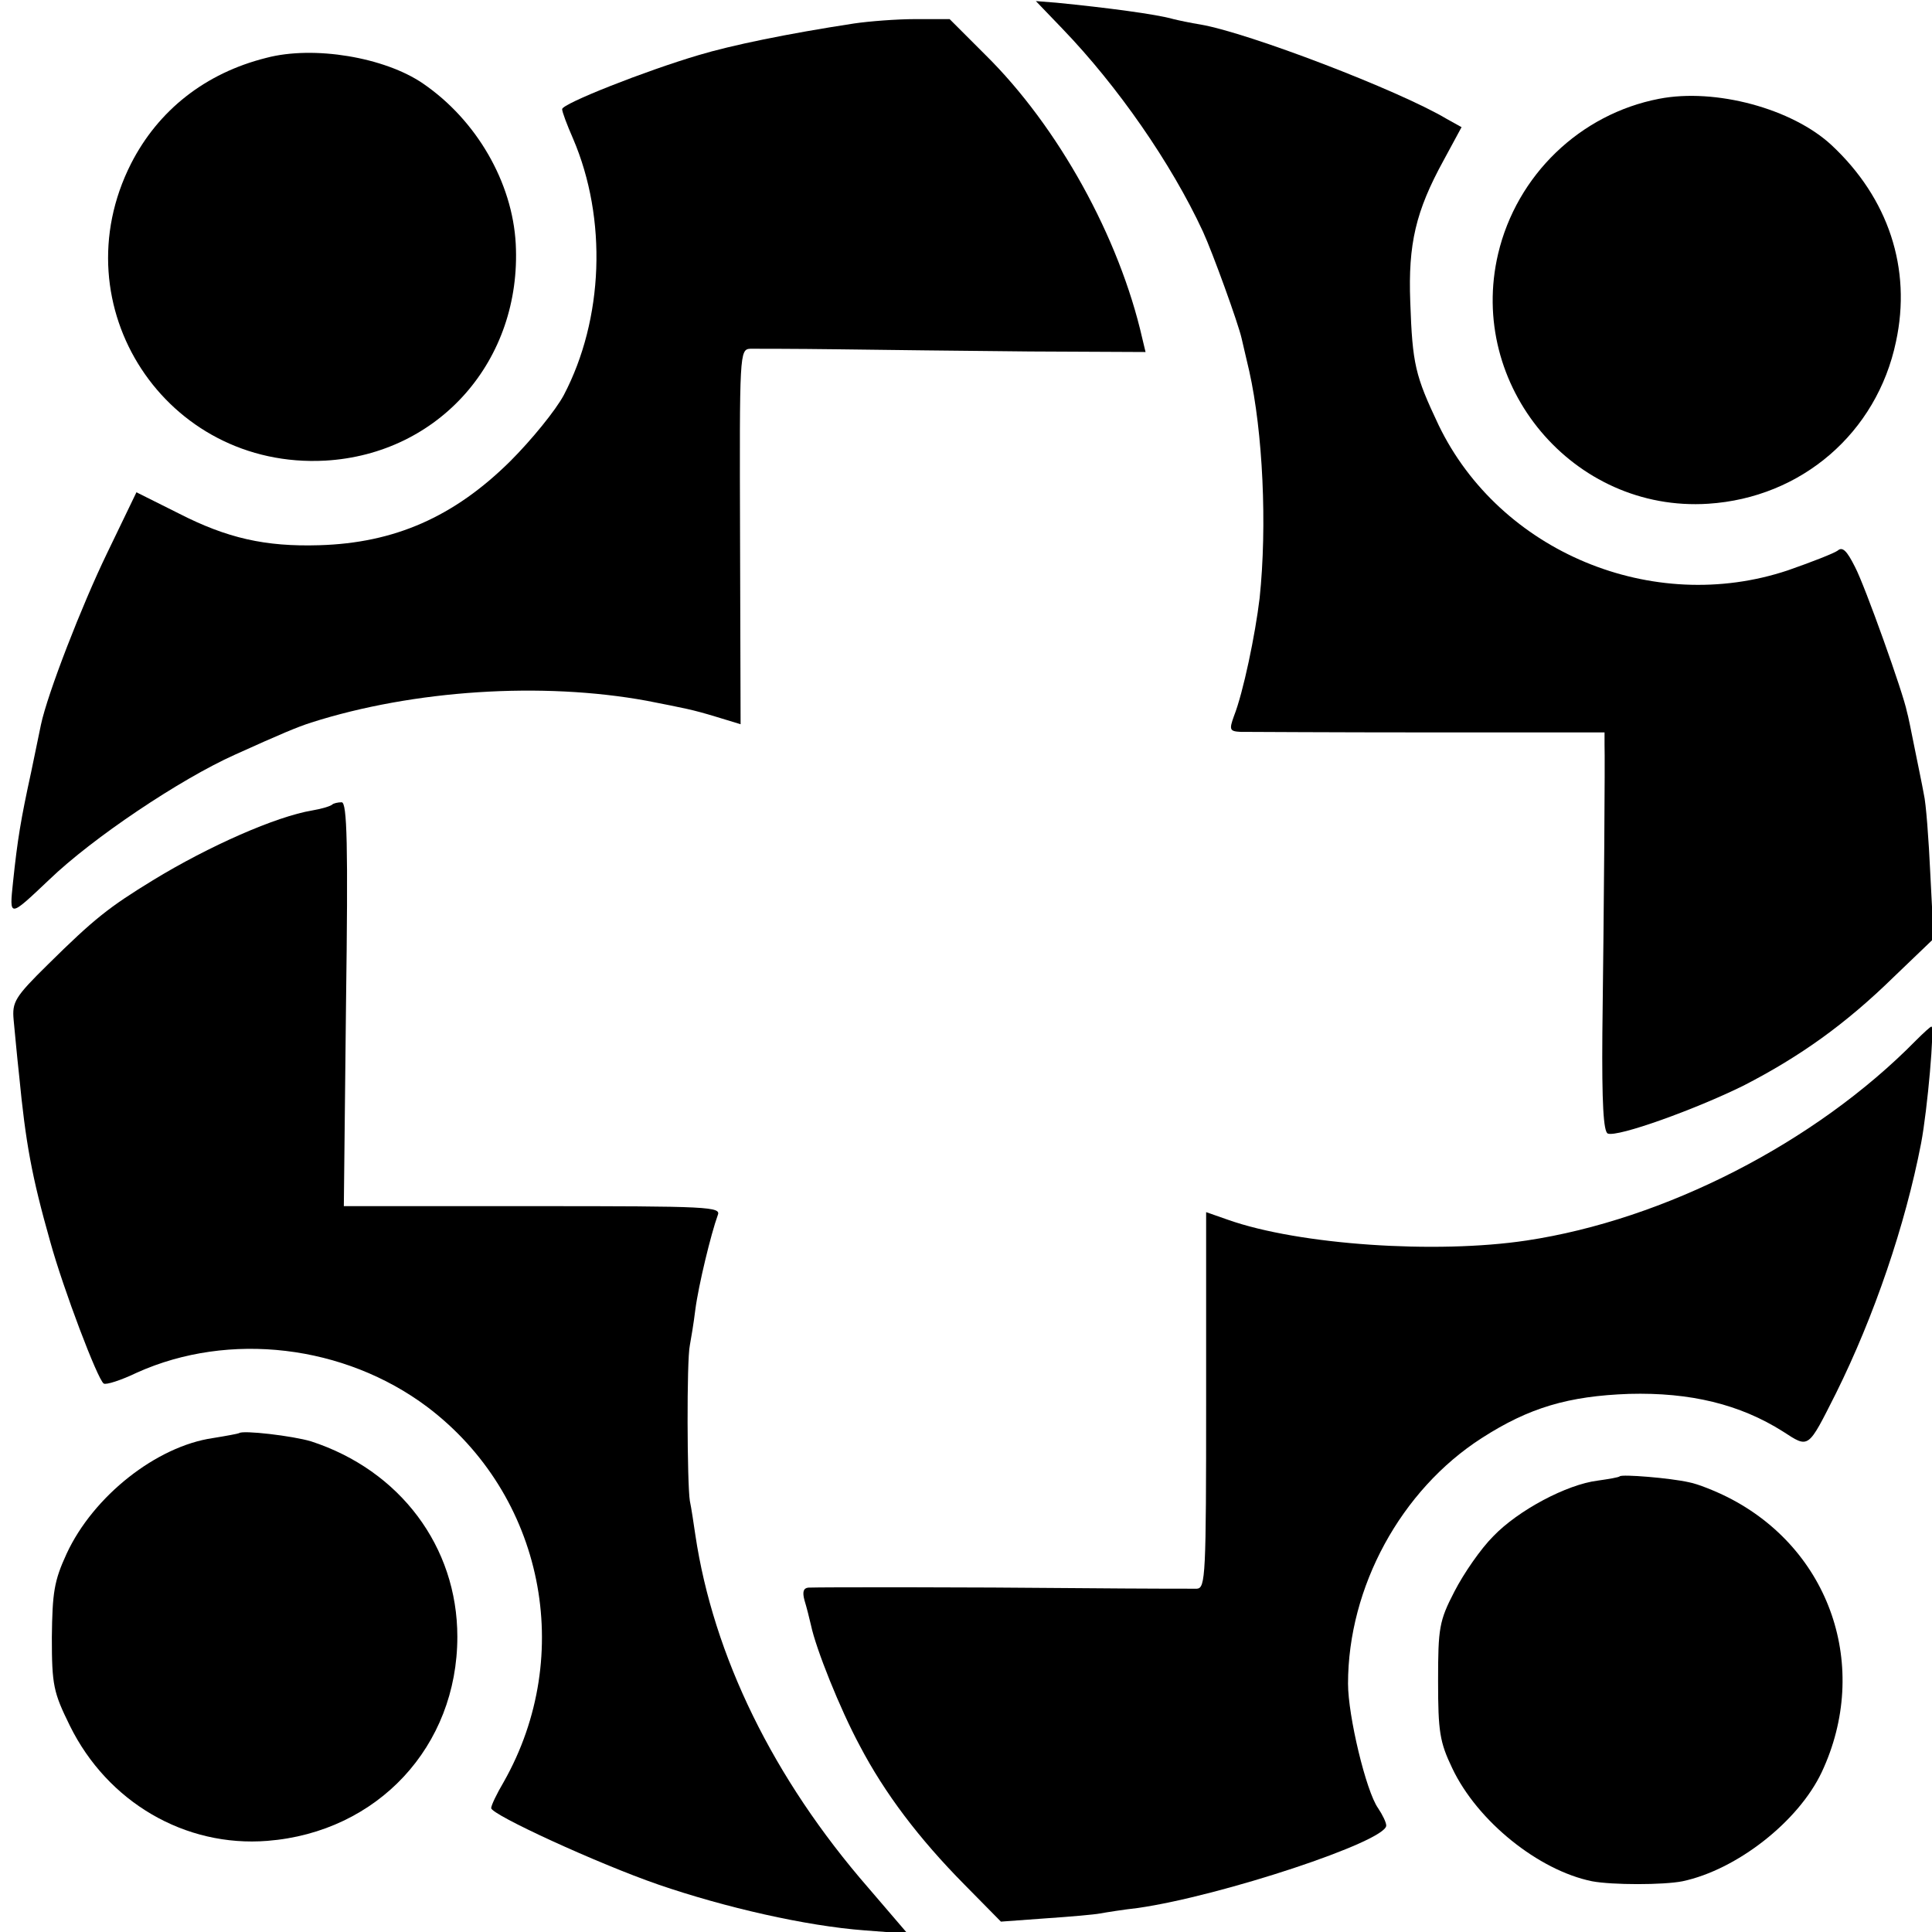
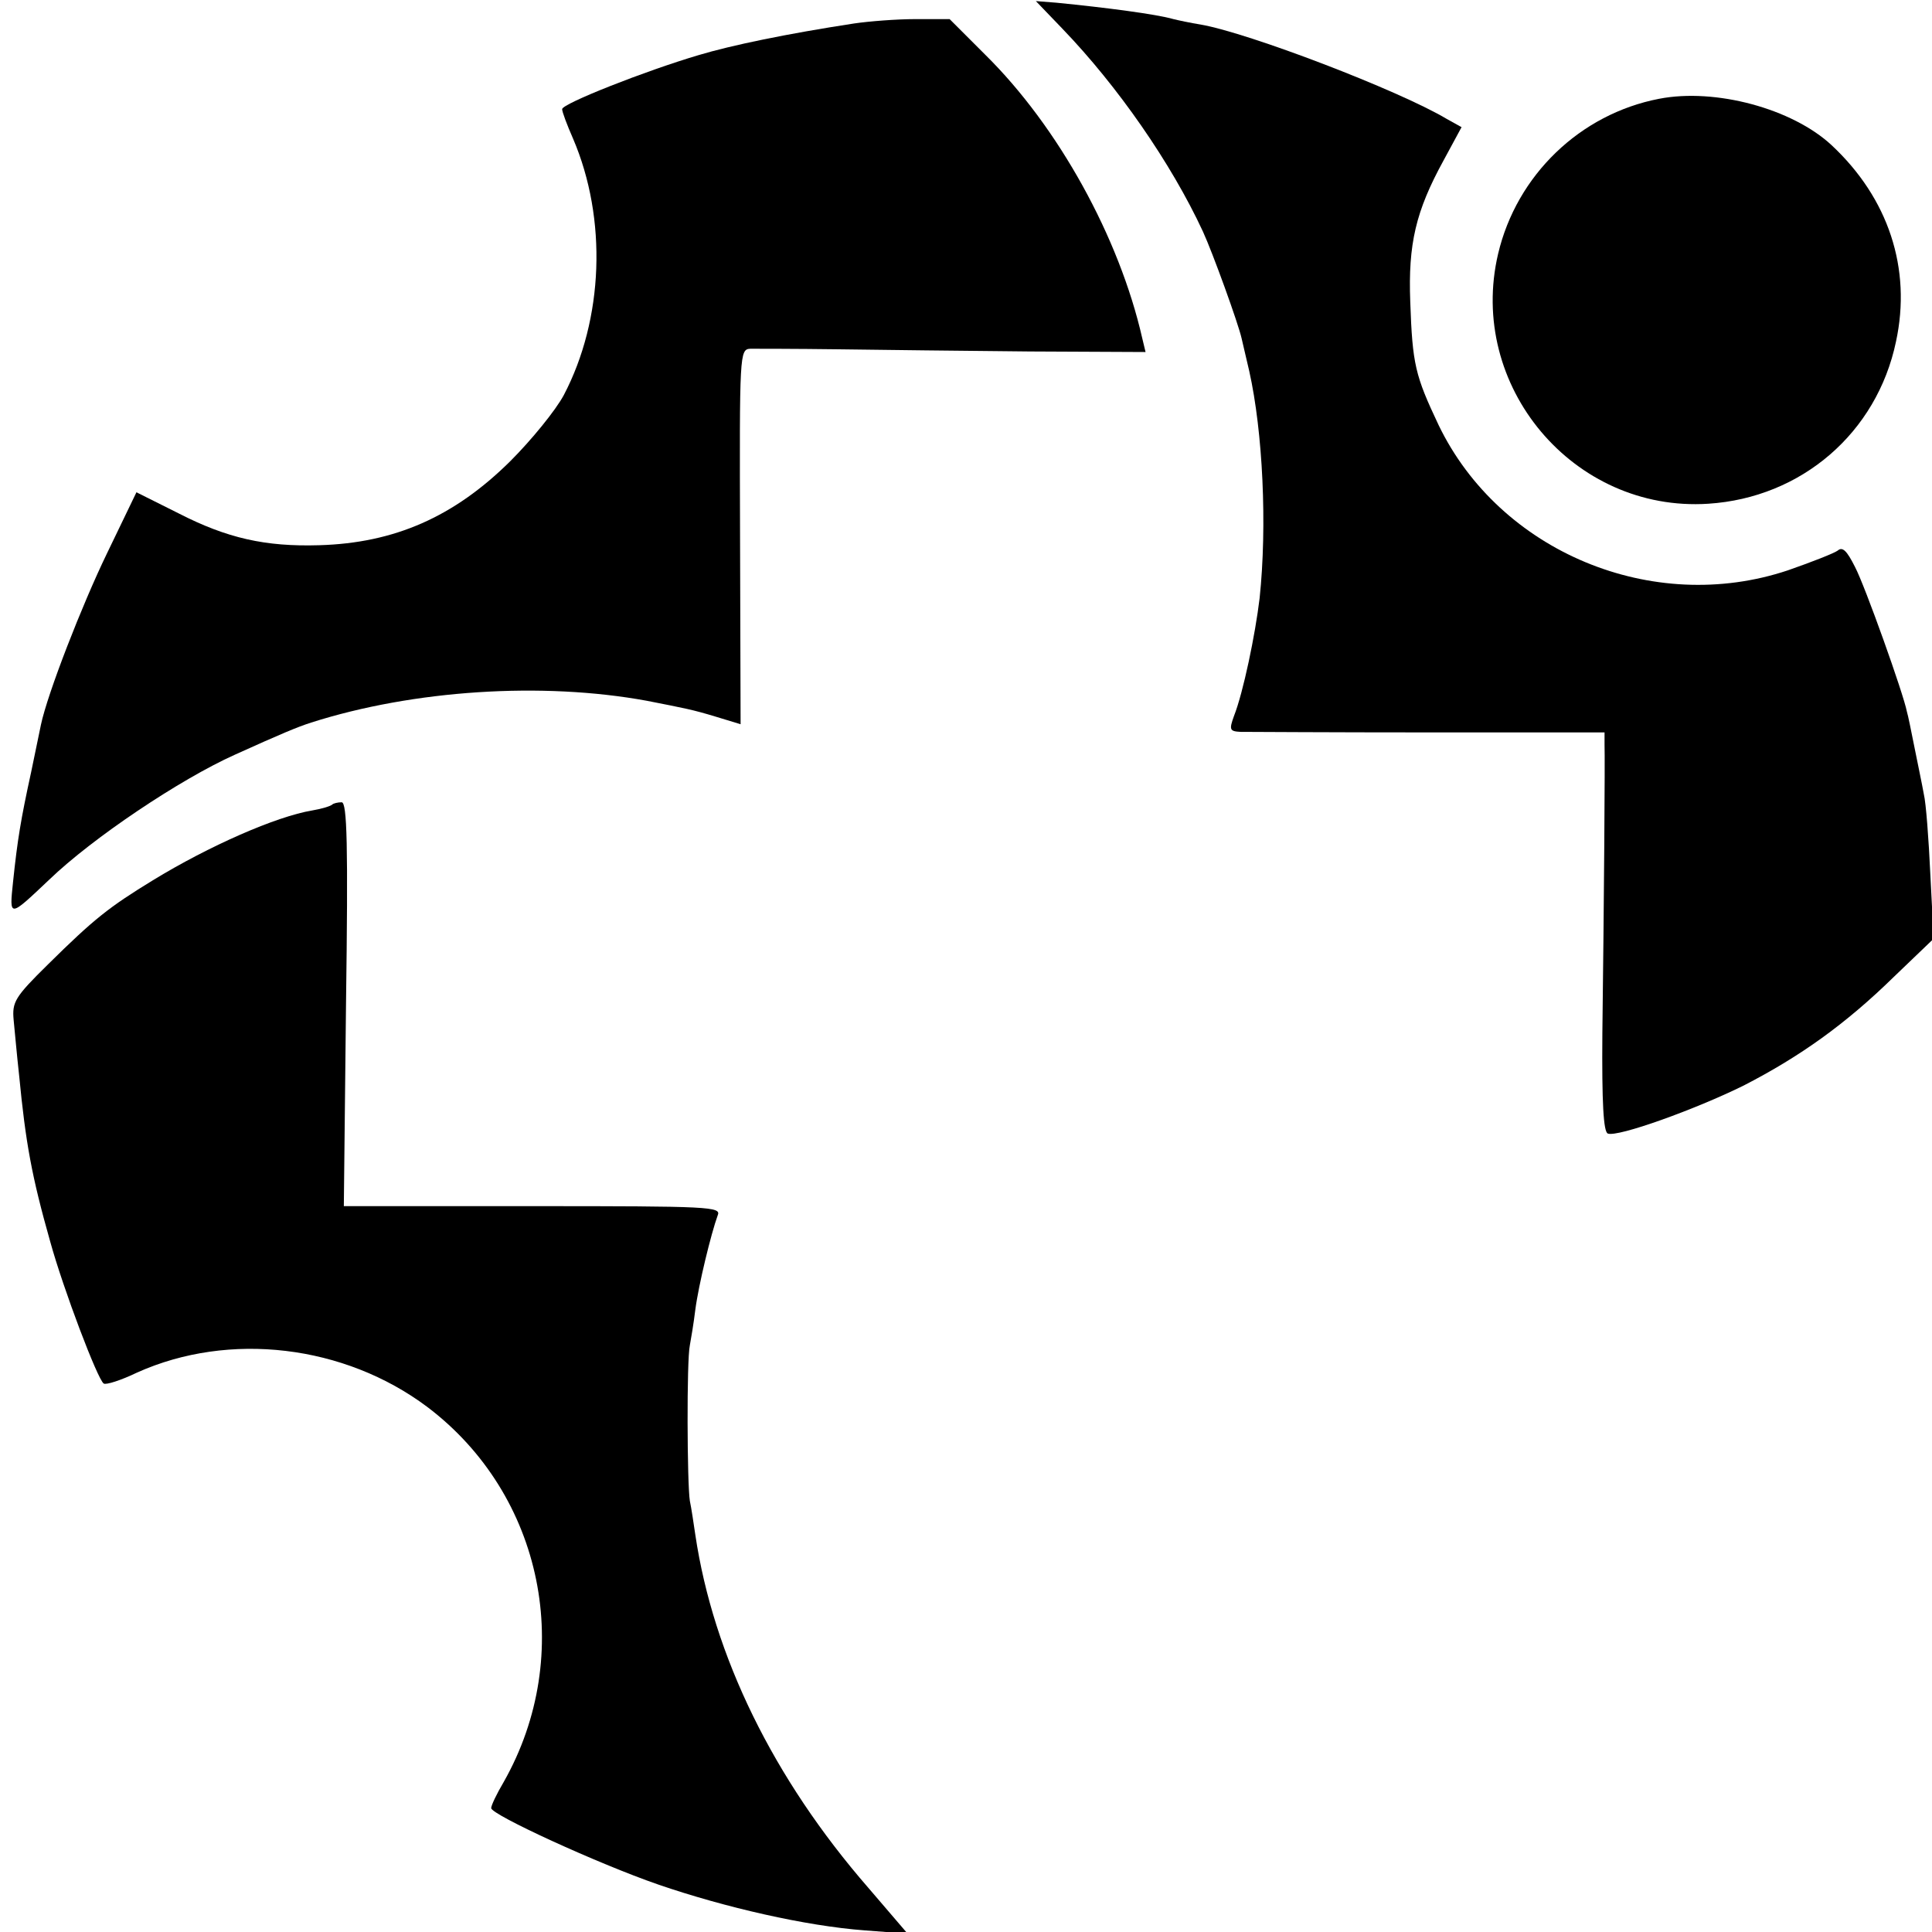
<svg xmlns="http://www.w3.org/2000/svg" version="1.0" width="354pt" height="354pt" viewBox="0 0 354 354" preserveAspectRatio="xMidYMid meet">
  <g transform="translate(0,354) scale(0.1,-0.1)" fill="#000000" stroke="none">
    <path d="M1947 3487 c101 -105 199 -246 257 -371 18 -39 65 -169 71 -196 2 -8 8 -35 14 -60 25 -112 33 -283 19 -416 -8 -67 -30 -173 -47 -216 -9 -25 -8 -28 12 -29 12 0 167 -1 345 -1 l322 0 0 -22 c1 -26 -1 -295 -4 -530 -1 -127 2 -180 10 -183 18 -7 160 44 249 88 103 53 186 112 275 199 l73 70 -6 117 c-3 65 -8 132 -12 148 -3 17 -11 55 -17 85 -6 30 -12 60 -14 66 -6 32 -77 231 -95 265 -15 30 -23 38 -32 30 -7 -5 -48 -21 -91 -36 -248 -83 -528 34 -640 266 -43 91 -48 111 -52 226 -4 106 10 166 61 259 l33 61 -27 15 c-89 53 -364 158 -451 173 -19 3 -42 8 -50 10 -31 9 -123 21 -214 30 l-38 3 49 -51z" />
    <path d="M1565 3497 c-124 -19 -225 -40 -285 -58 -98 -29 -250 -89 -250 -99 0 -5 9 -29 20 -54 63 -147 56 -331 -17 -470 -15 -28 -59 -82 -98 -121 -103 -102 -212 -150 -350 -154 -99 -3 -169 13 -257 58 l-78 39 -54 -112 c-46 -95 -109 -257 -121 -314 -2 -9 -10 -48 -18 -87 -19 -87 -25 -124 -33 -200 -7 -67 -8 -67 66 3 80 77 240 184 340 229 84 38 115 51 140 59 188 60 424 75 615 40 71 -14 83 -16 126 -29 l46 -14 -1 343 c-1 337 -1 344 19 345 11 0 83 0 160 -1 77 -1 235 -3 352 -4 l212 -1 -6 25 c-42 185 -154 388 -288 520 l-65 65 -63 0 c-34 0 -85 -4 -112 -8z" />
-     <path d="M488 3434 c-112 -28 -198 -96 -248 -194 -132 -261 64 -560 356 -544 209 12 360 184 349 397 -6 113 -72 227 -170 294 -70 48 -200 70 -287 47z" />
    <path d="M3040 3359 c-145 -28 -261 -140 -295 -284 -57 -242 138 -474 385 -458 171 11 309 130 344 297 29 134 -14 263 -118 360 -72 67 -213 105 -316 85z" />
    <path d="M609 2066 c-3 -3 -19 -8 -37 -11 -66 -11 -189 -65 -292 -128 -80 -49 -107 -70 -192 -154 -61 -60 -66 -69 -63 -102 2 -20 6 -65 10 -101 12 -124 23 -185 57 -305 24 -87 87 -253 98 -260 4 -3 32 6 61 20 169 76 380 51 532 -63 213 -161 272 -454 140 -687 -13 -22 -23 -43 -23 -48 0 -12 196 -102 306 -140 122 -42 271 -76 378 -84 l79 -6 -72 84 c-174 200 -284 425 -317 647 -3 20 -7 48 -10 62 -5 31 -6 258 0 285 2 11 7 40 10 65 6 46 29 140 41 173 7 16 -13 17 -339 17 l-346 0 4 370 c4 293 2 370 -8 370 -7 0 -15 -2 -17 -4z" />
-     <path d="M3510 1633 c-184 -187 -460 -328 -713 -366 -166 -25 -417 -8 -547 38 l-40 14 0 -344 c0 -322 -1 -345 -17 -346 -10 0 -106 0 -213 1 -204 2 -475 2 -499 1 -9 -1 -11 -8 -7 -23 4 -13 9 -33 12 -46 9 -43 53 -153 89 -220 46 -88 109 -171 192 -255 l67 -68 82 6 c45 3 90 7 100 9 11 2 42 7 69 10 153 22 455 122 455 151 0 6 -7 20 -15 32 -22 31 -55 169 -55 228 0 177 97 355 245 450 87 56 159 77 270 81 112 3 203 -19 282 -69 48 -31 45 -33 97 70 70 141 127 308 156 458 12 63 25 215 19 214 -2 0 -15 -12 -29 -26z" />
-     <path d="M438 914 c-2 -1 -23 -5 -48 -9 -103 -15 -219 -106 -268 -212 -23 -50 -26 -71 -27 -153 0 -88 3 -101 33 -162 69 -140 211 -223 362 -211 202 16 348 173 348 374 0 165 -105 305 -268 358 -33 10 -126 21 -132 15z" />
-     <path d="M2968 835 c-2 -2 -20 -5 -41 -8 -56 -7 -145 -54 -191 -102 -23 -23 -54 -68 -71 -101 -28 -54 -30 -67 -30 -164 0 -93 3 -112 26 -160 46 -97 158 -187 256 -207 37 -7 131 -7 166 0 99 21 212 109 255 200 90 192 16 409 -173 504 -22 11 -54 24 -70 27 -35 8 -123 15 -127 11z" />
  </g>
</svg>